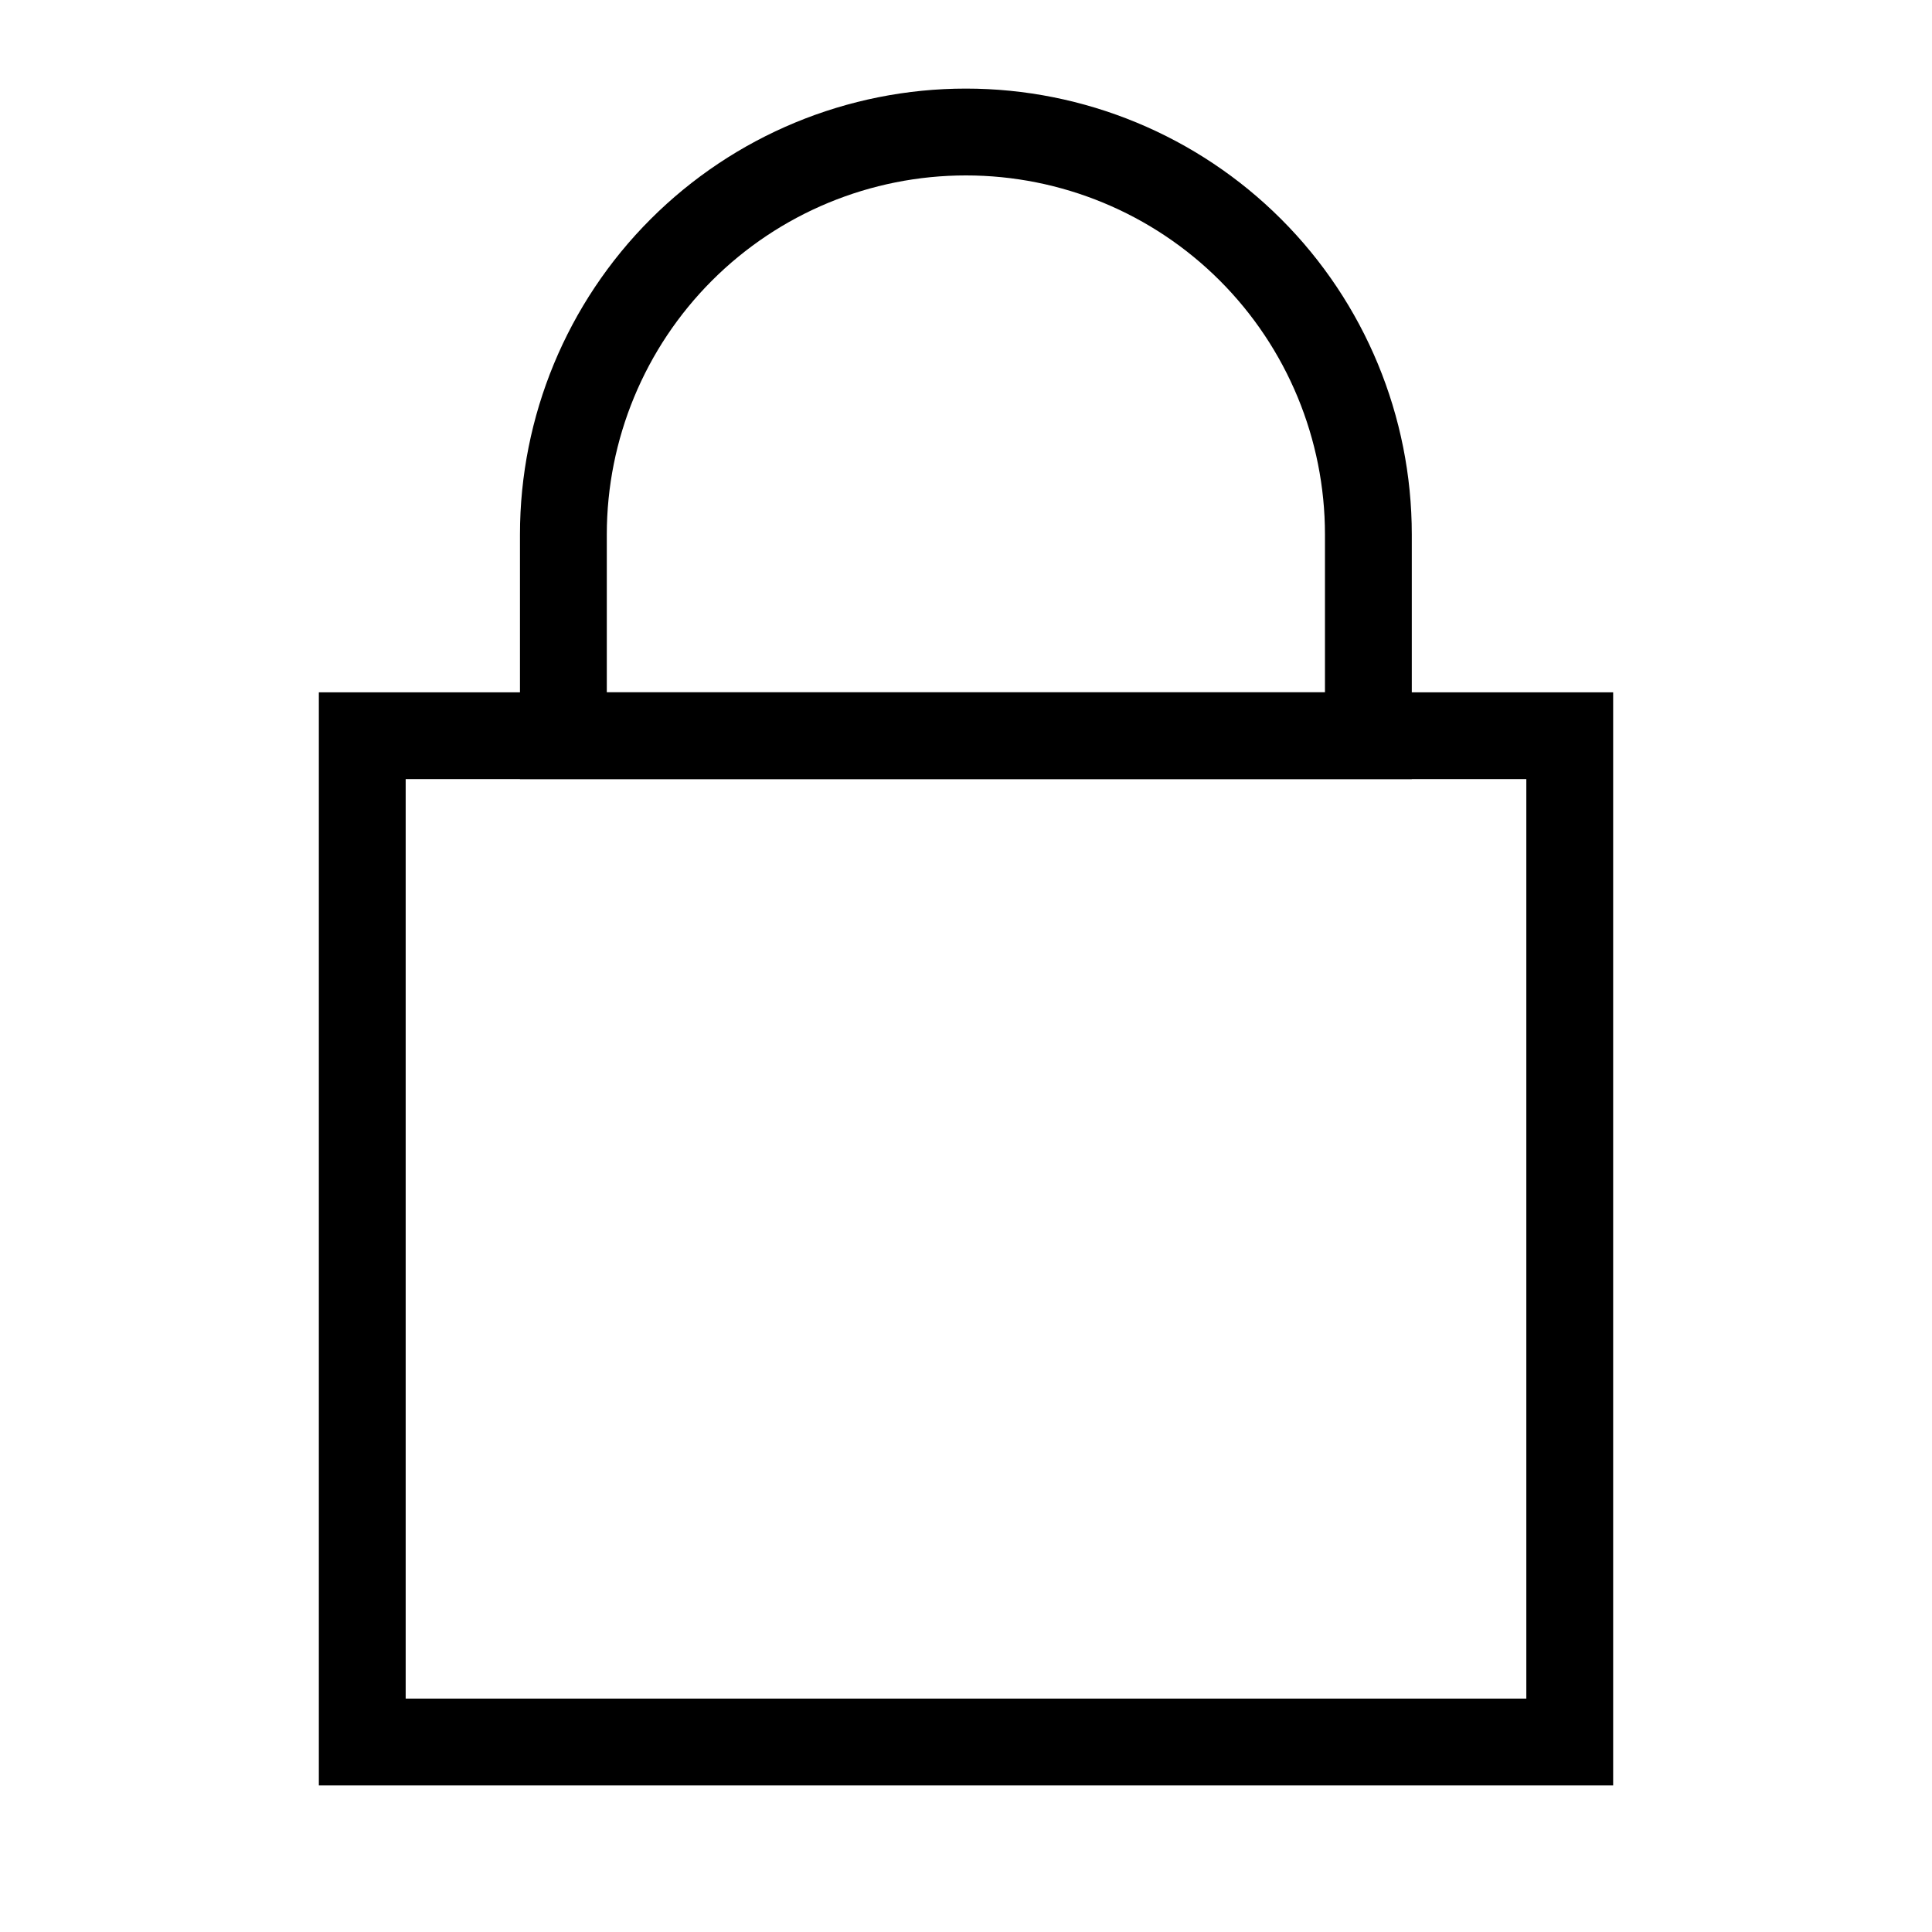
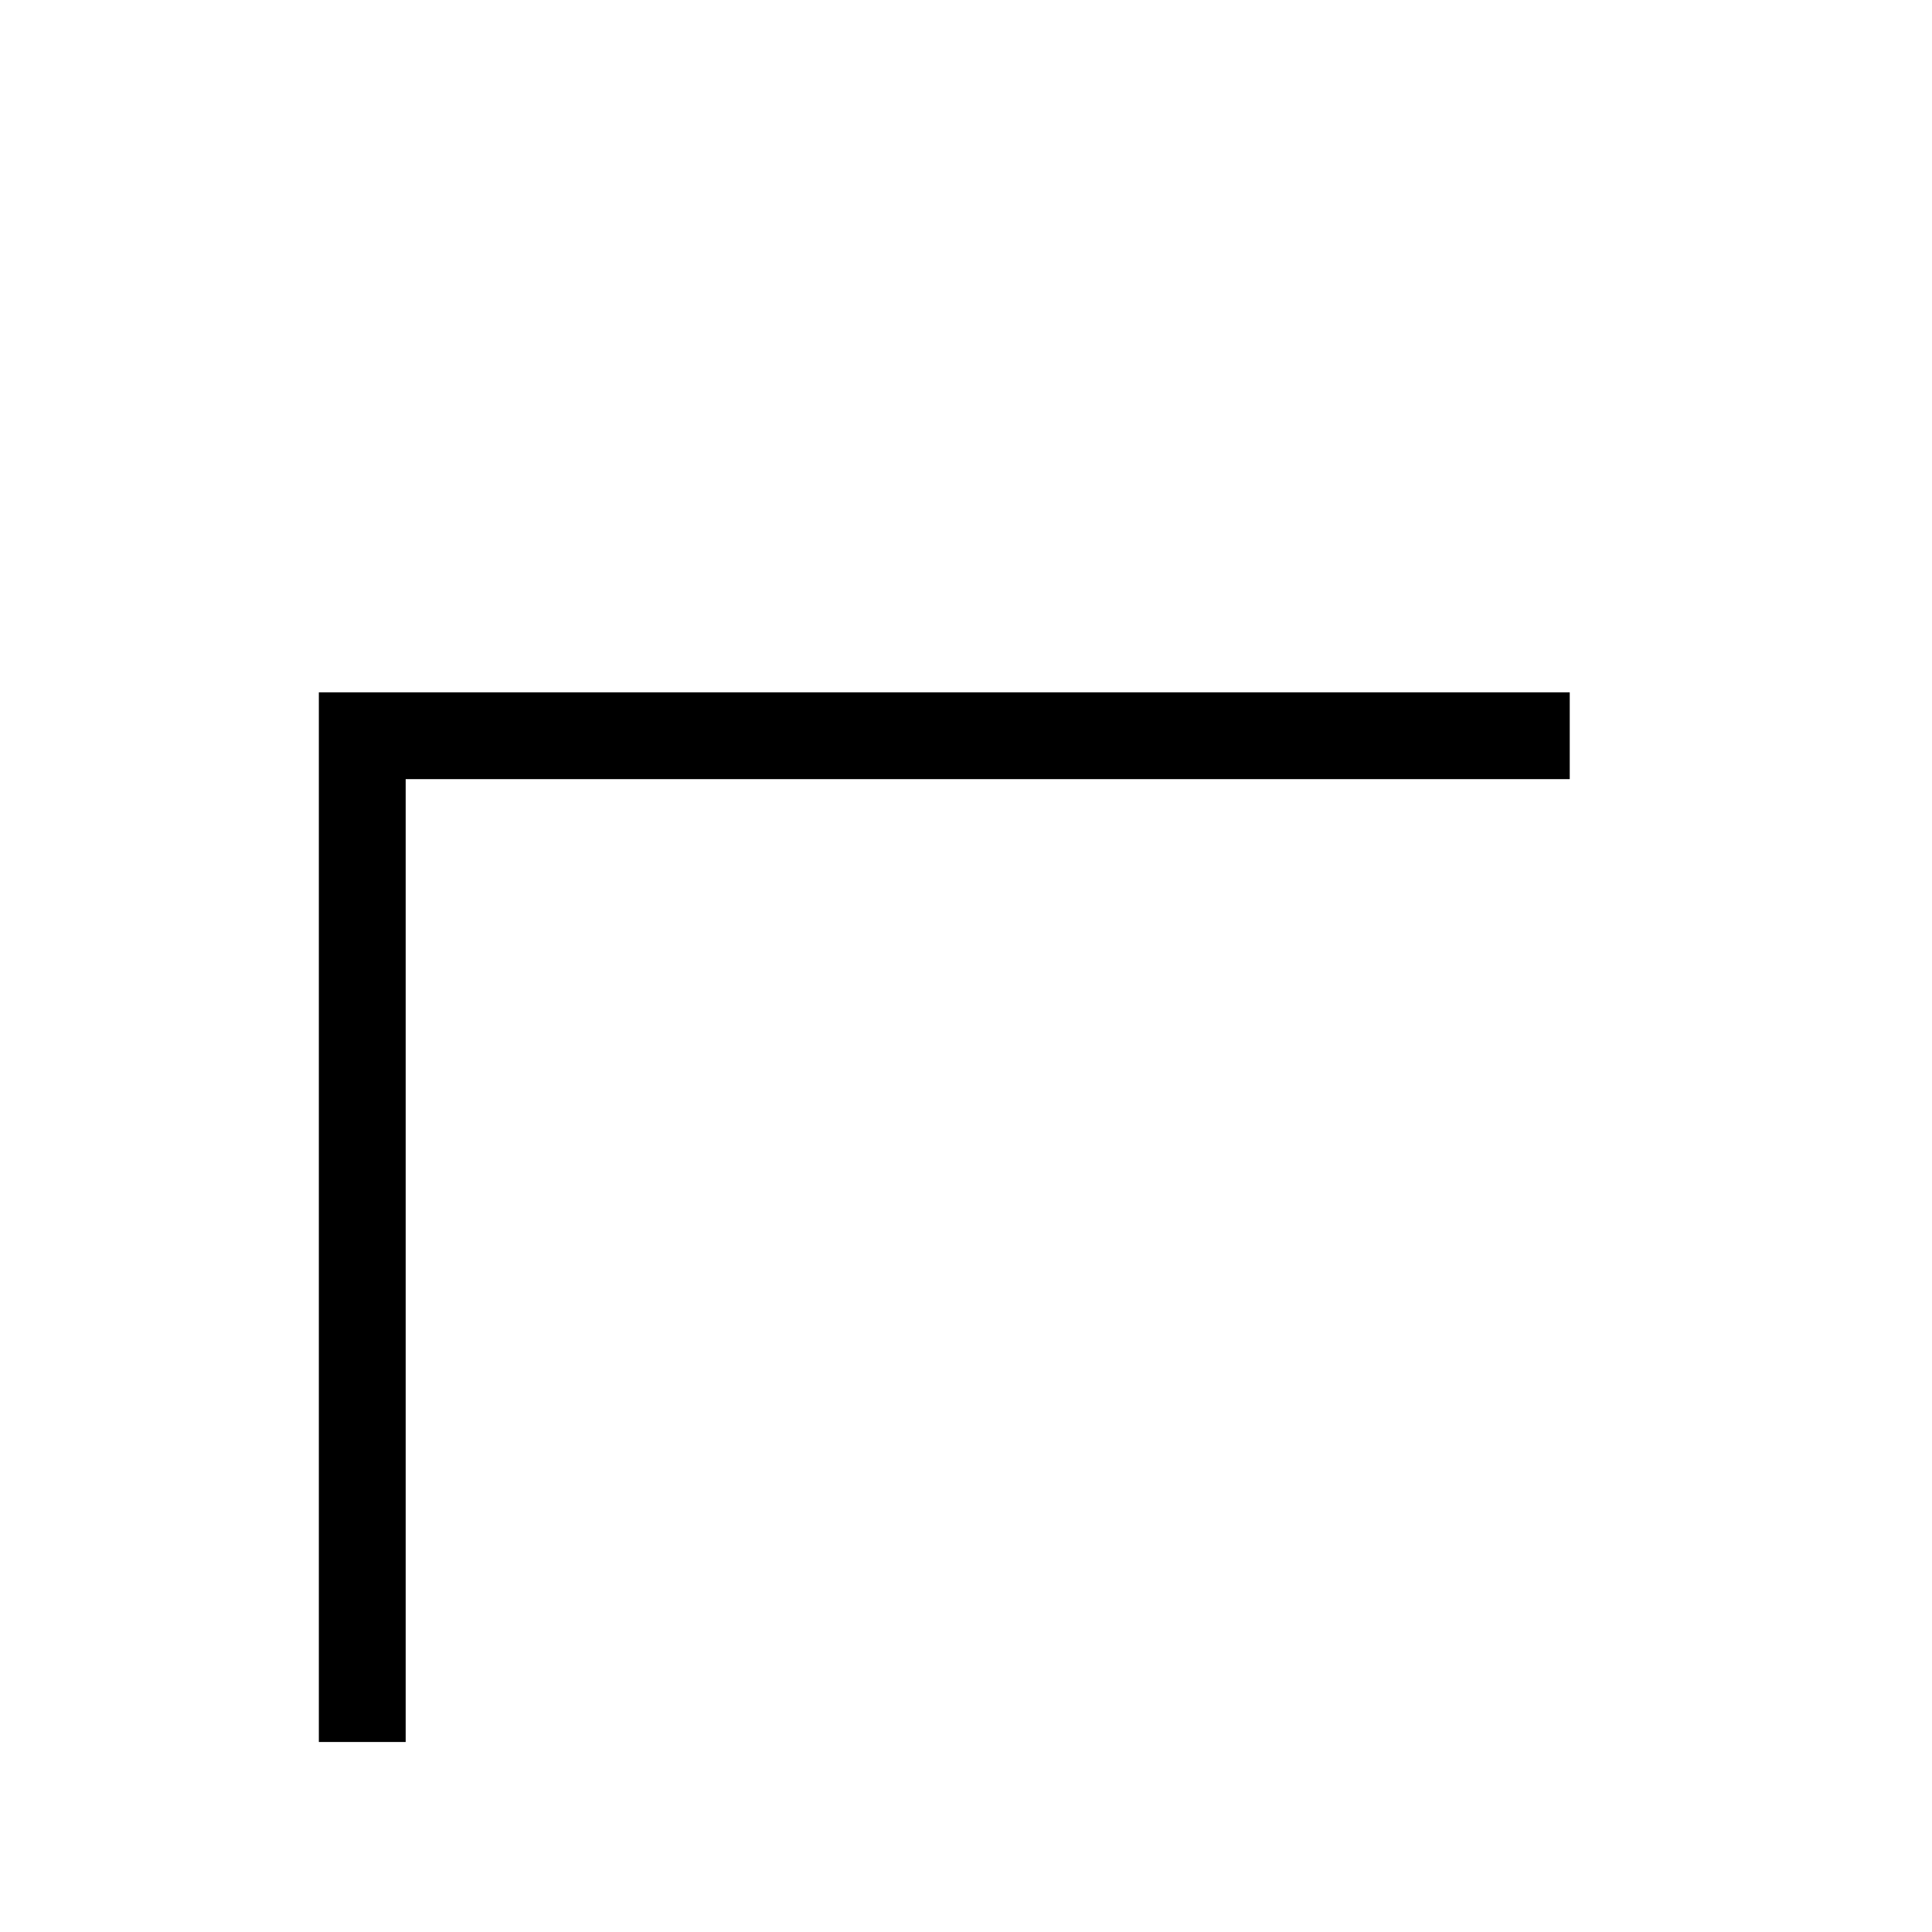
<svg xmlns="http://www.w3.org/2000/svg" width="89" height="89" viewBox="0 0 89 89" fill="none">
-   <path d="M72.312 33.893H16.688C16.688 33.893 16.688 38.044 16.688 43.164V70.977C16.688 76.097 16.688 80.248 16.688 80.248H72.312V70.977V43.164V33.893Z" stroke="black" stroke-width="4" stroke-linecap="square" />
-   <path d="M44.495 6.081C39.577 6.081 34.861 8.034 31.384 11.511C27.907 14.989 25.953 19.705 25.953 24.622V33.893H63.036V24.622C63.036 19.705 61.083 14.989 57.606 11.511C54.129 8.034 49.412 6.081 44.495 6.081Z" stroke="black" stroke-width="4" stroke-linecap="square" />
+   <path d="M72.312 33.893H16.688C16.688 33.893 16.688 38.044 16.688 43.164V70.977C16.688 76.097 16.688 80.248 16.688 80.248V70.977V43.164V33.893Z" stroke="black" stroke-width="4" stroke-linecap="square" />
</svg>